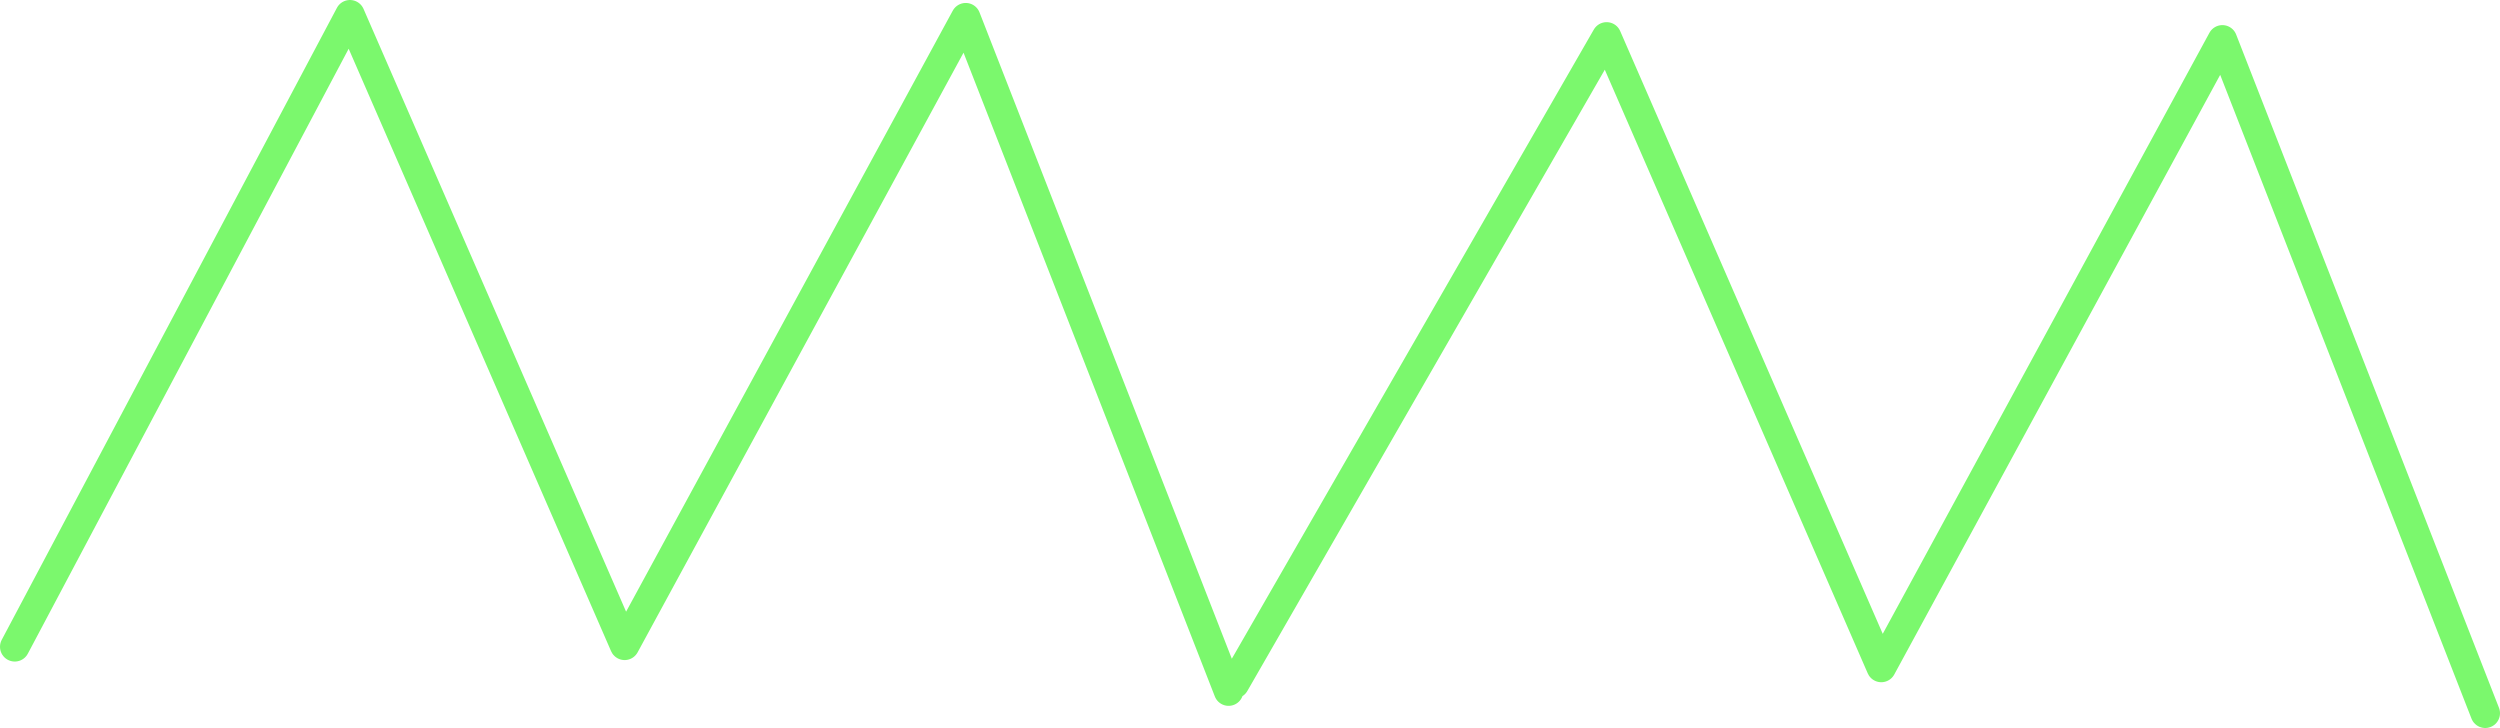
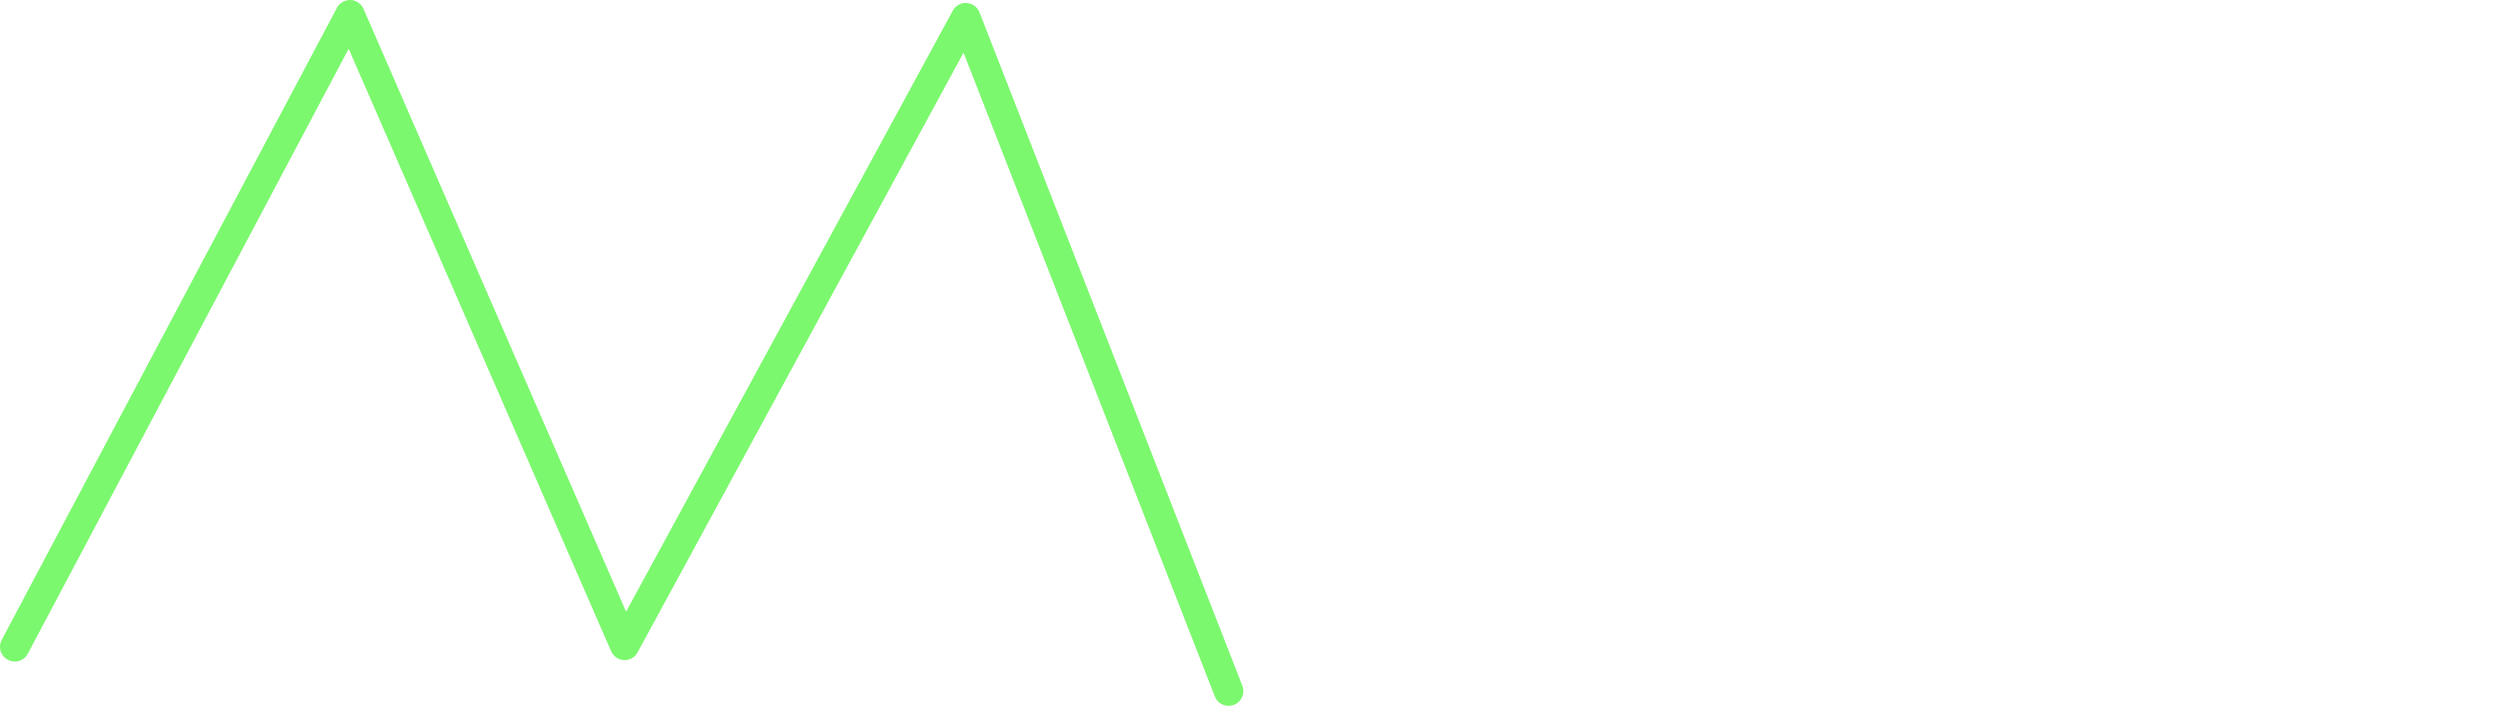
<svg xmlns="http://www.w3.org/2000/svg" height="24.65px" width="84.65px">
  <g transform="matrix(1.0, 0.0, 0.0, 1.0, 42.3, 12.35)">
-     <path d="M41.85 11.8 L32.95 -11.0 21.4 10.25 12.1 -11.1 -0.5 10.8 M-0.7 11.05 L-9.6 -11.75 -21.15 9.5 -30.45 -11.85 -41.8 9.55" fill="none" stroke="#7bf86d" stroke-linecap="round" stroke-linejoin="round" stroke-width="1.0" />
+     <path d="M41.85 11.8 M-0.7 11.05 L-9.6 -11.75 -21.15 9.5 -30.45 -11.85 -41.8 9.55" fill="none" stroke="#7bf86d" stroke-linecap="round" stroke-linejoin="round" stroke-width="1.0" />
  </g>
</svg>